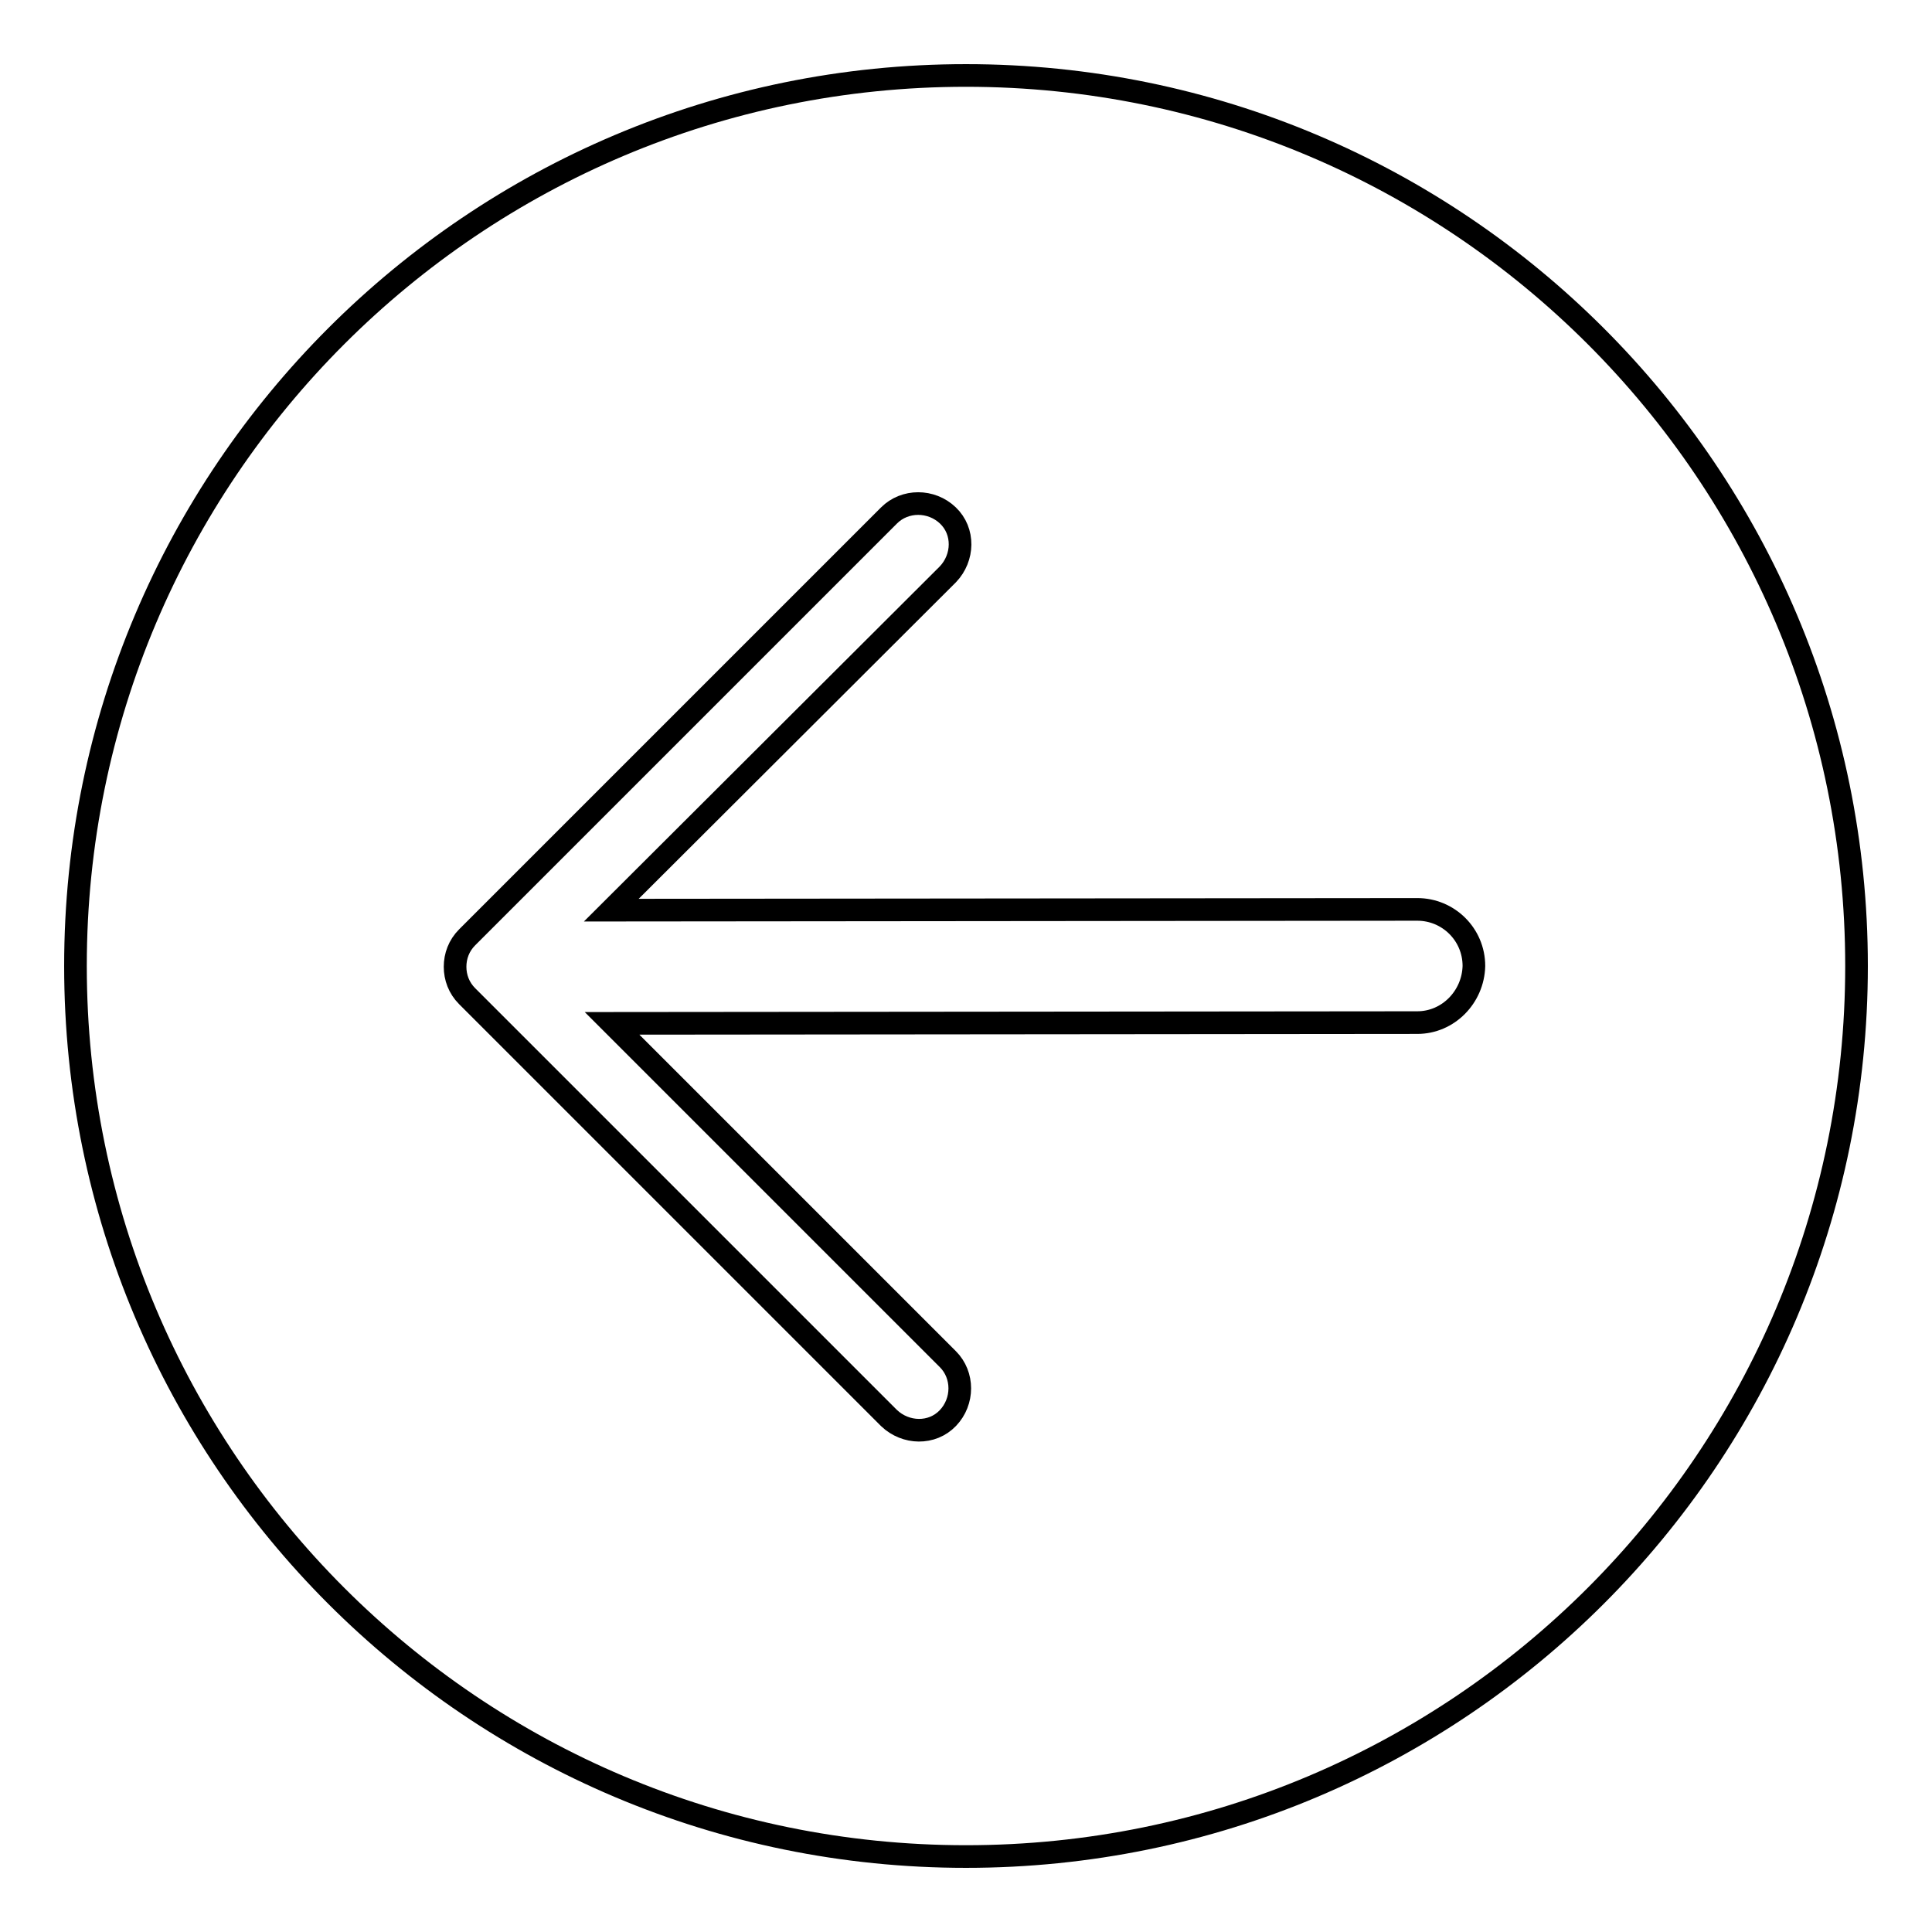
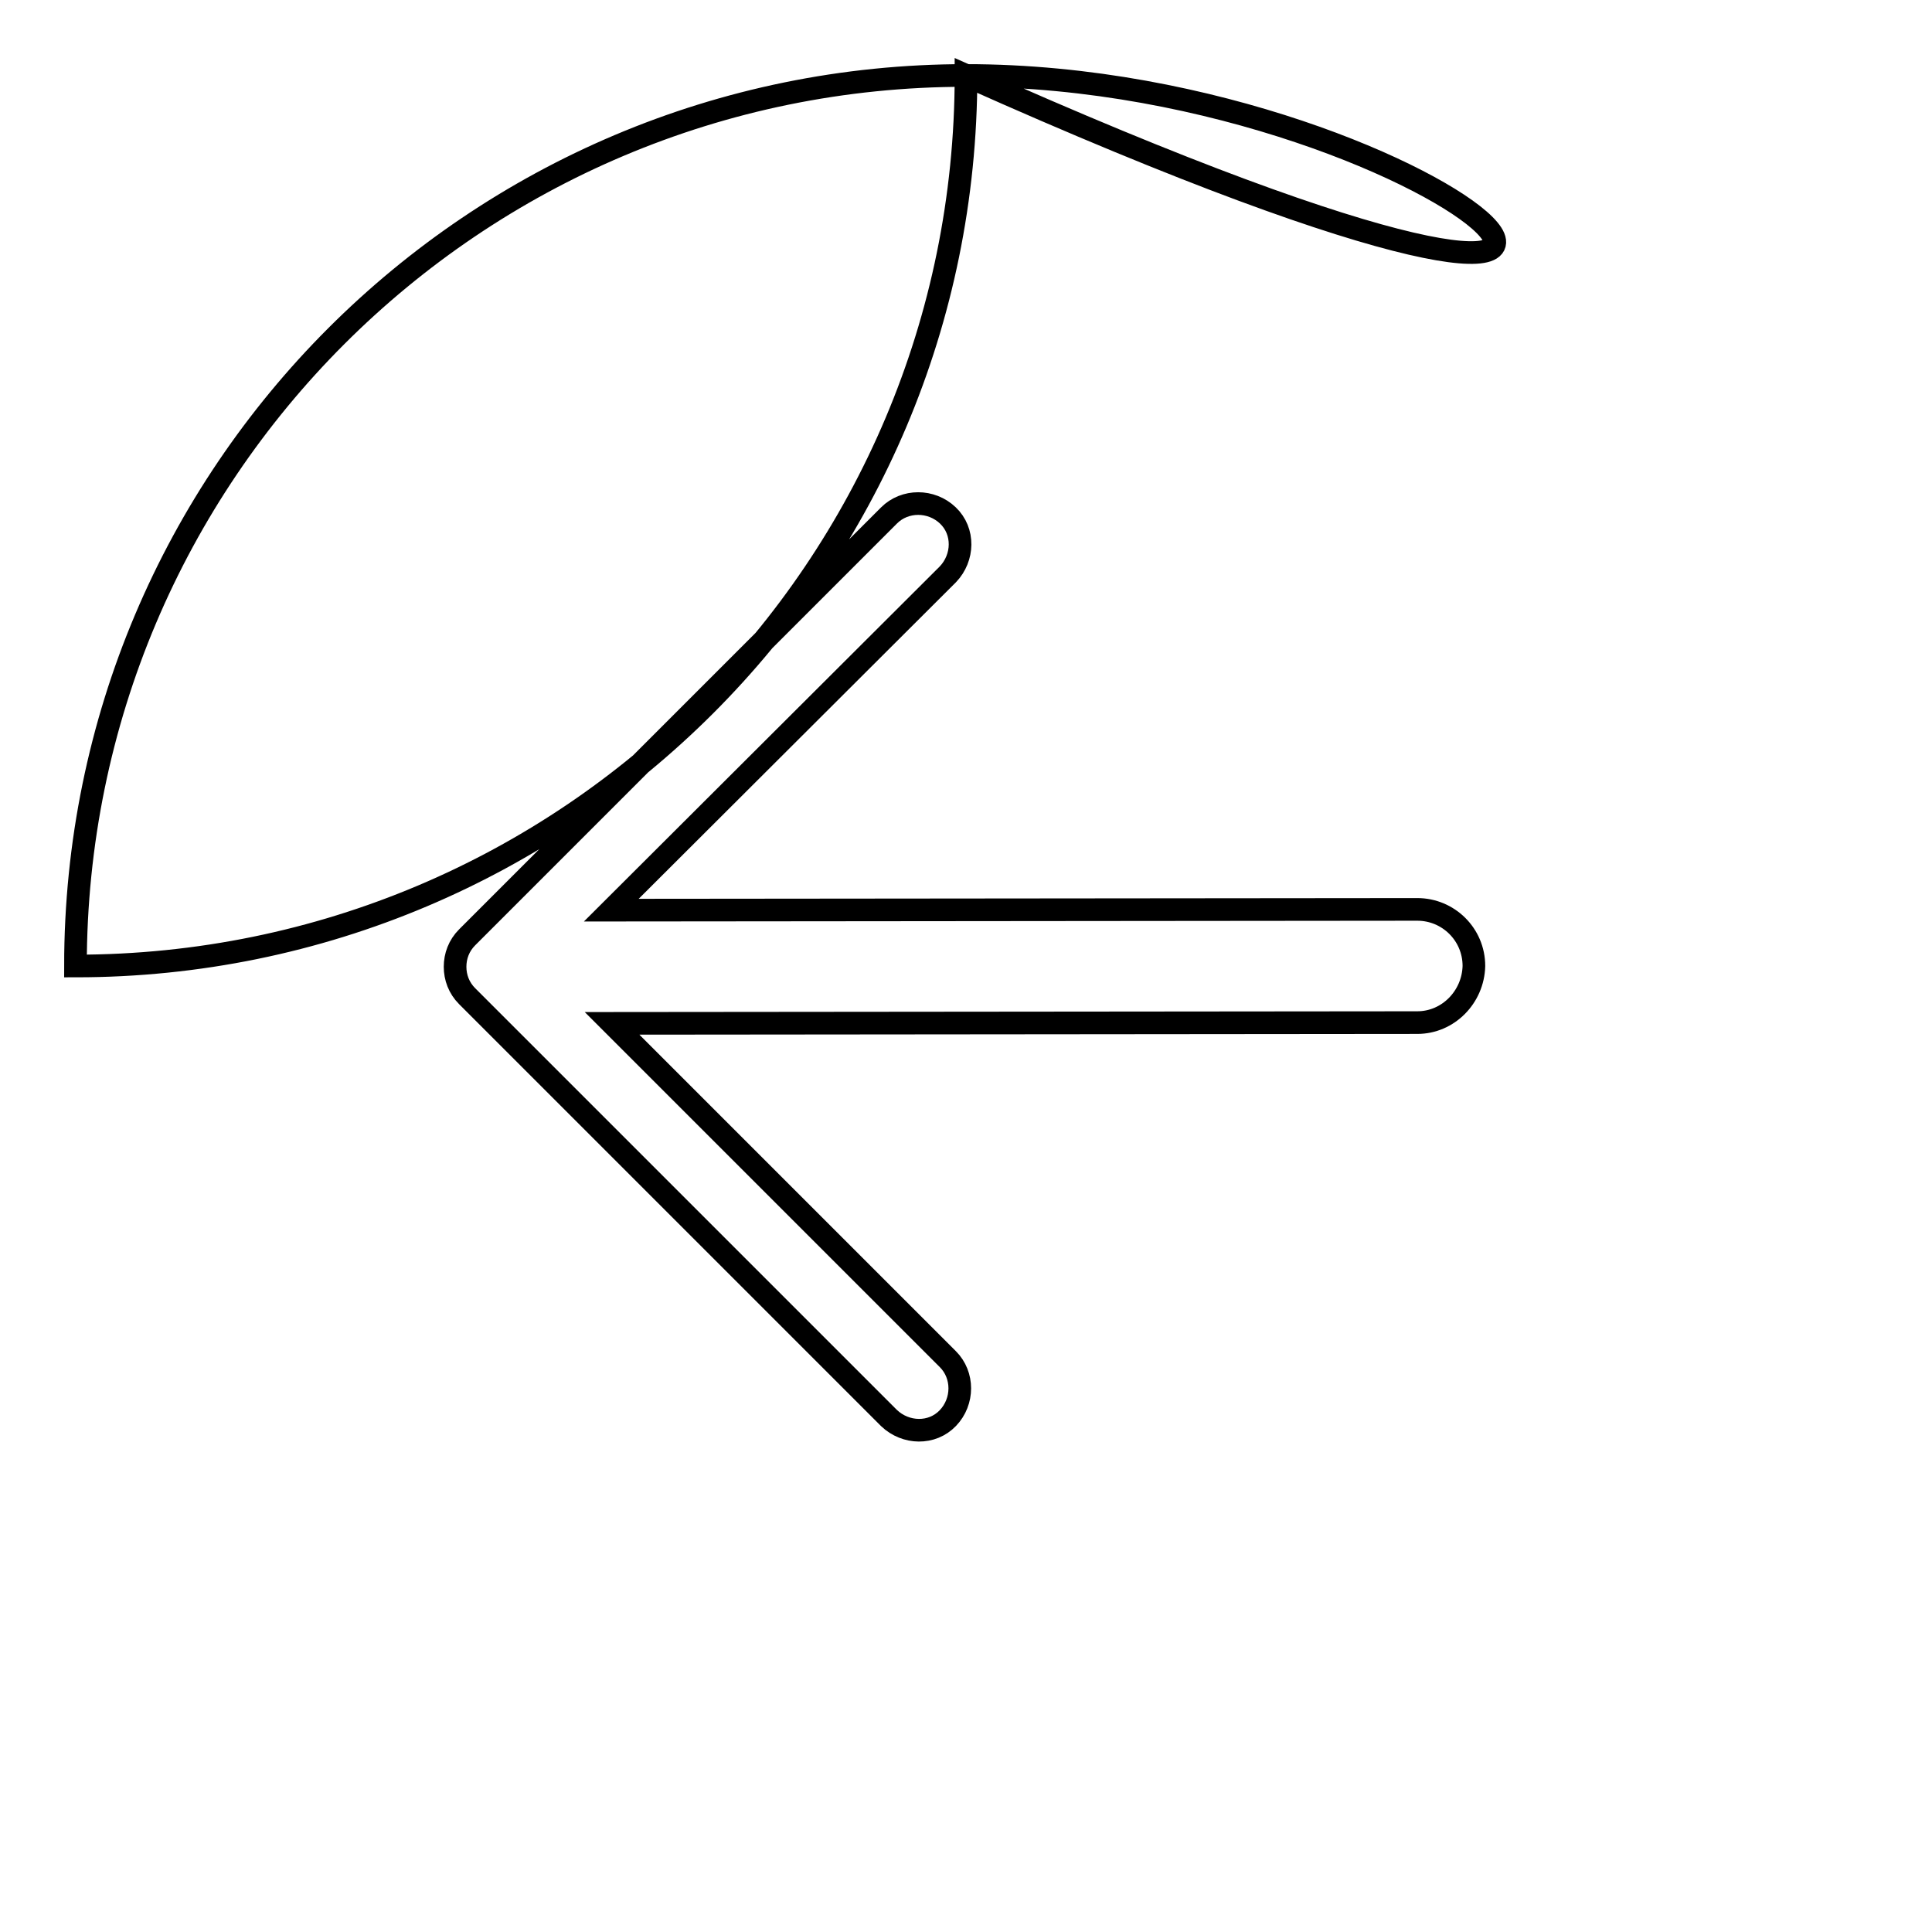
<svg xmlns="http://www.w3.org/2000/svg" version="1.1" x="0px" y="0px" viewBox="0 0 256 256" enable-background="new 0 0 256 256" xml:space="preserve">
  <g>
    <g>
-       <path stroke-width="3" fill-opacity="0" stroke="#000000" d="M128,10C62.8,10,10,62.8,10,128c0,65.2,52.8,118,118,118c65.2,0,118-52.8,118-118C246,62.8,193.2,10,128,10z M187.8,135.5l-106.7,0.1l44.5,44.5c2.1,2.1,2.1,5.6,0,7.8s-5.6,2.1-7.8,0l-55.9-55.9c-1.1-1.1-1.6-2.5-1.6-3.9s0.5-2.8,1.6-3.9l55.9-55.9c2.1-2.1,5.6-2.1,7.8,0s2.1,5.6,0,7.8L81,120.6l106.8-0.1c4.1,0,7.5,3.3,7.5,7.5C195.2,132.1,191.9,135.5,187.8,135.5z" />
+       <path stroke-width="3" fill-opacity="0" stroke="#000000" d="M128,10C62.8,10,10,62.8,10,128c65.2,0,118-52.8,118-118C246,62.8,193.2,10,128,10z M187.8,135.5l-106.7,0.1l44.5,44.5c2.1,2.1,2.1,5.6,0,7.8s-5.6,2.1-7.8,0l-55.9-55.9c-1.1-1.1-1.6-2.5-1.6-3.9s0.5-2.8,1.6-3.9l55.9-55.9c2.1-2.1,5.6-2.1,7.8,0s2.1,5.6,0,7.8L81,120.6l106.8-0.1c4.1,0,7.5,3.3,7.5,7.5C195.2,132.1,191.9,135.5,187.8,135.5z" />
    </g>
  </g>
</svg>